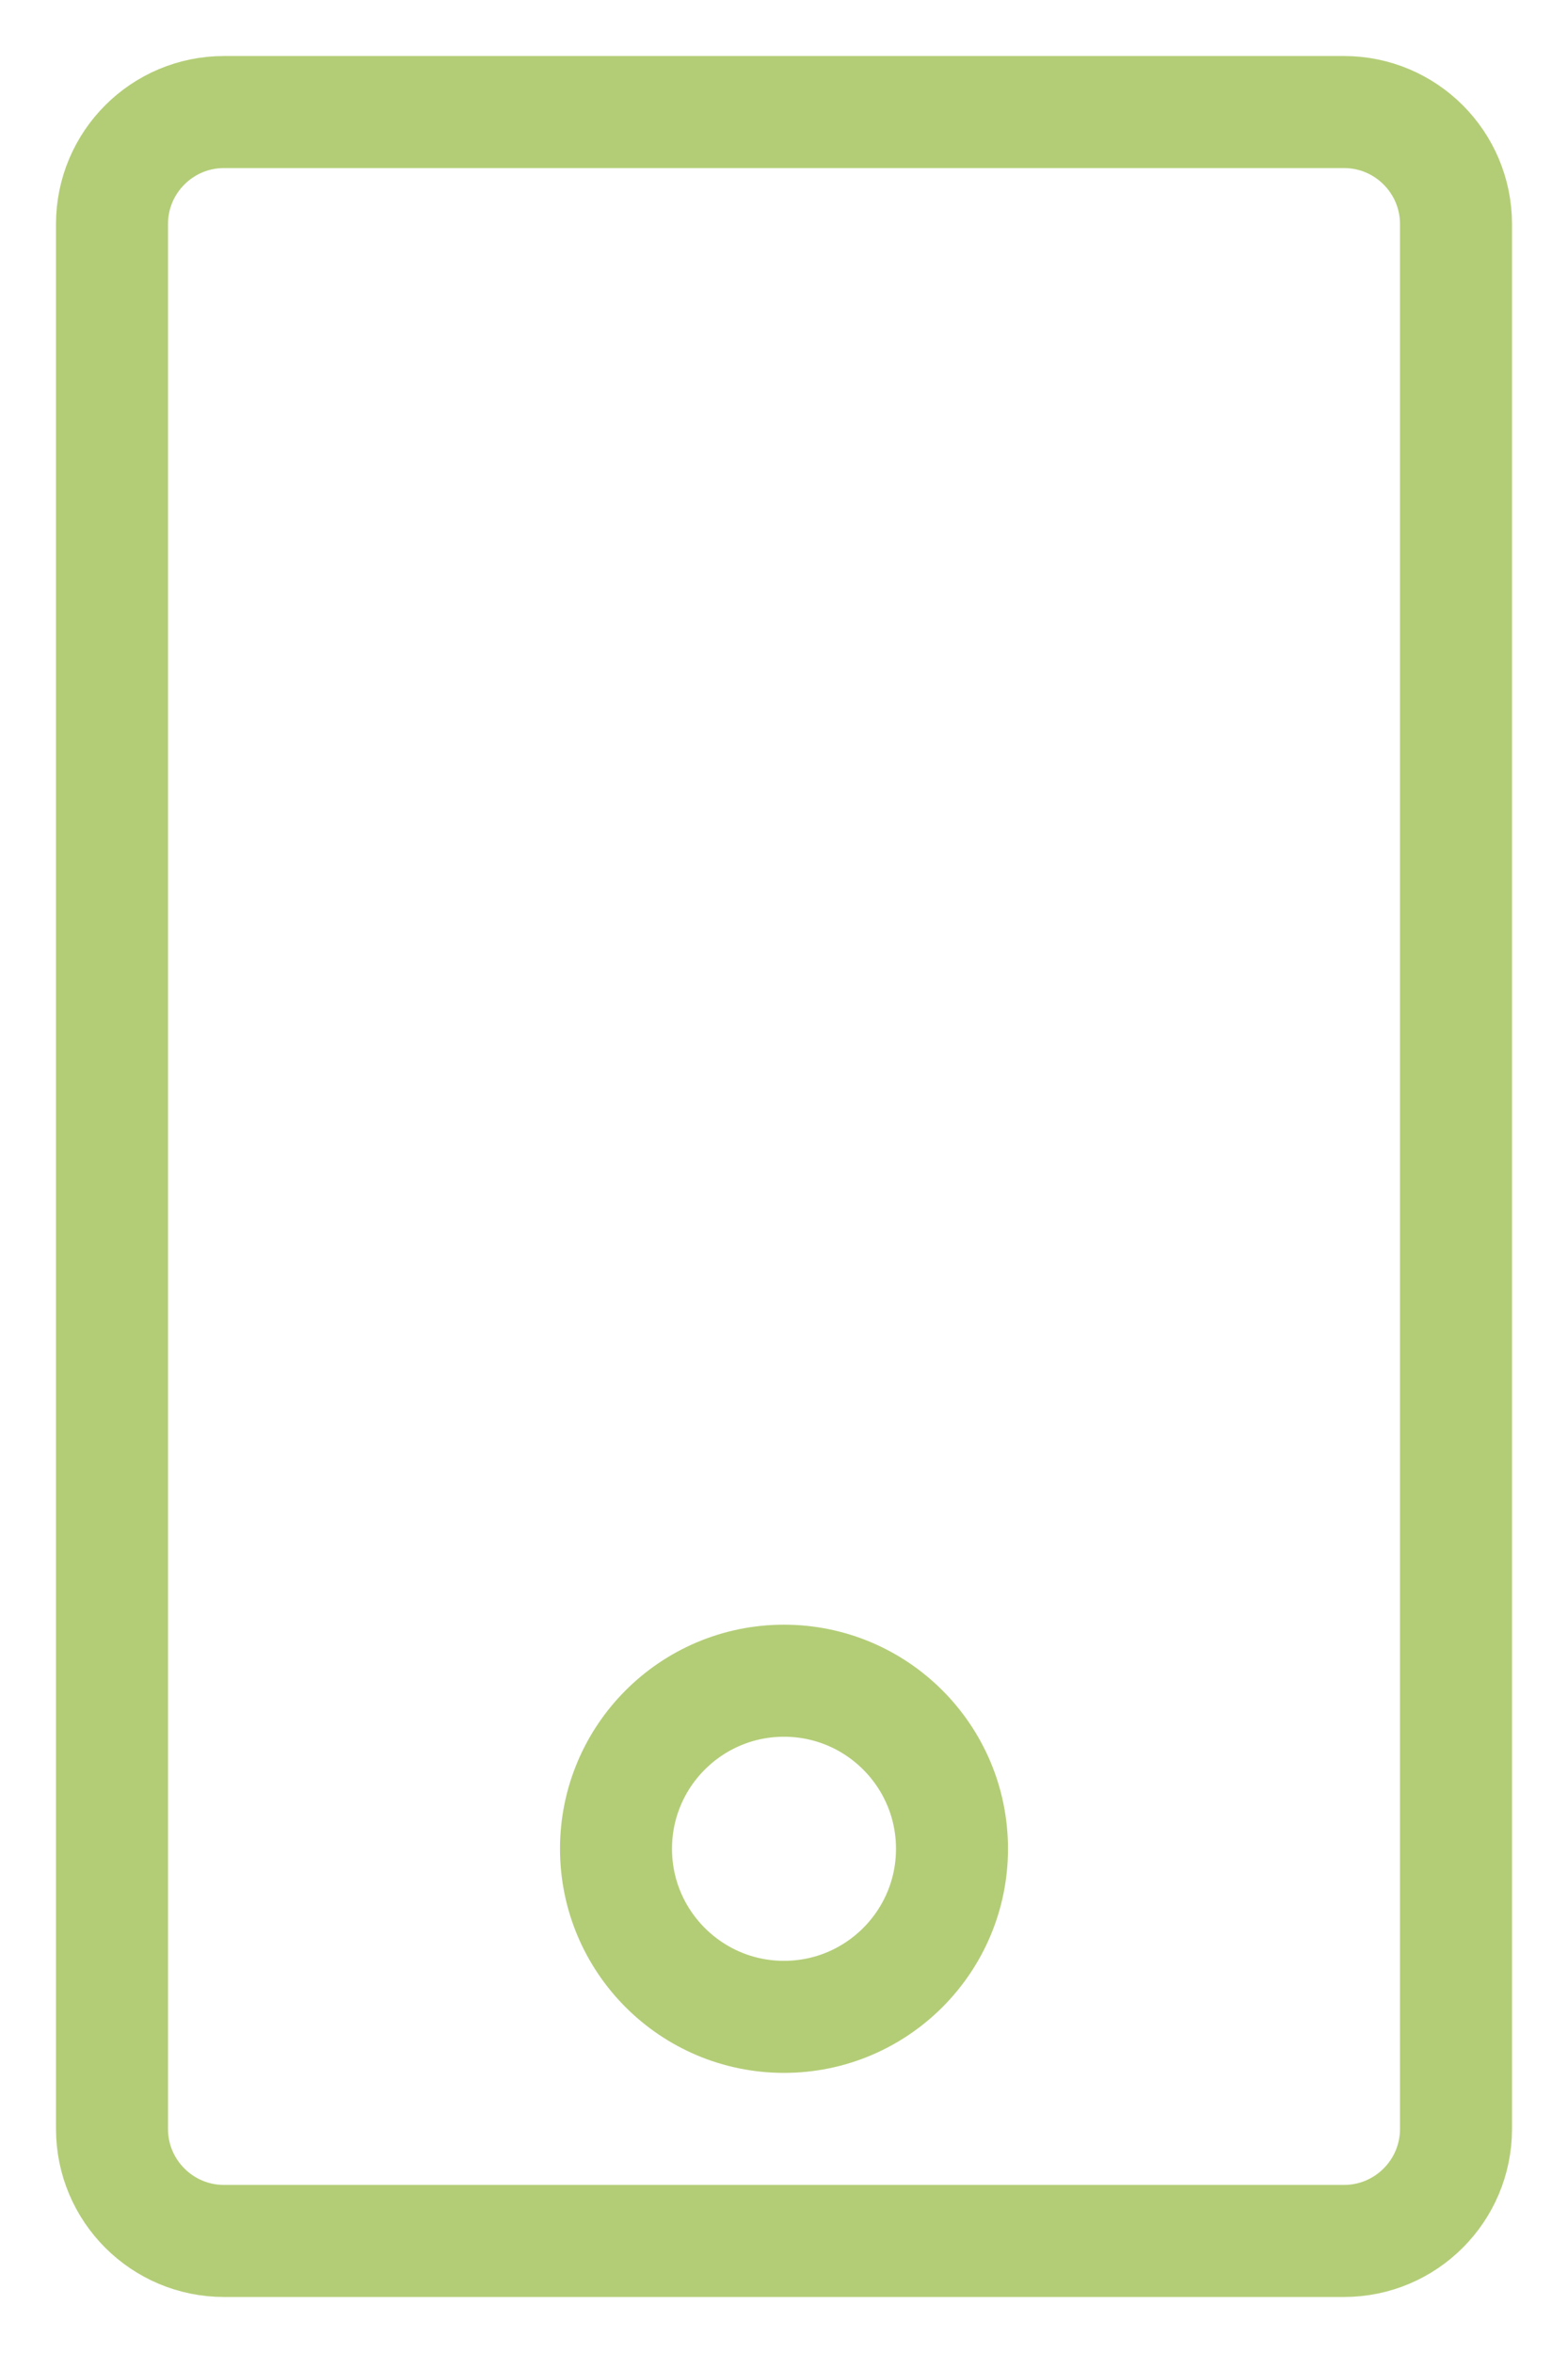
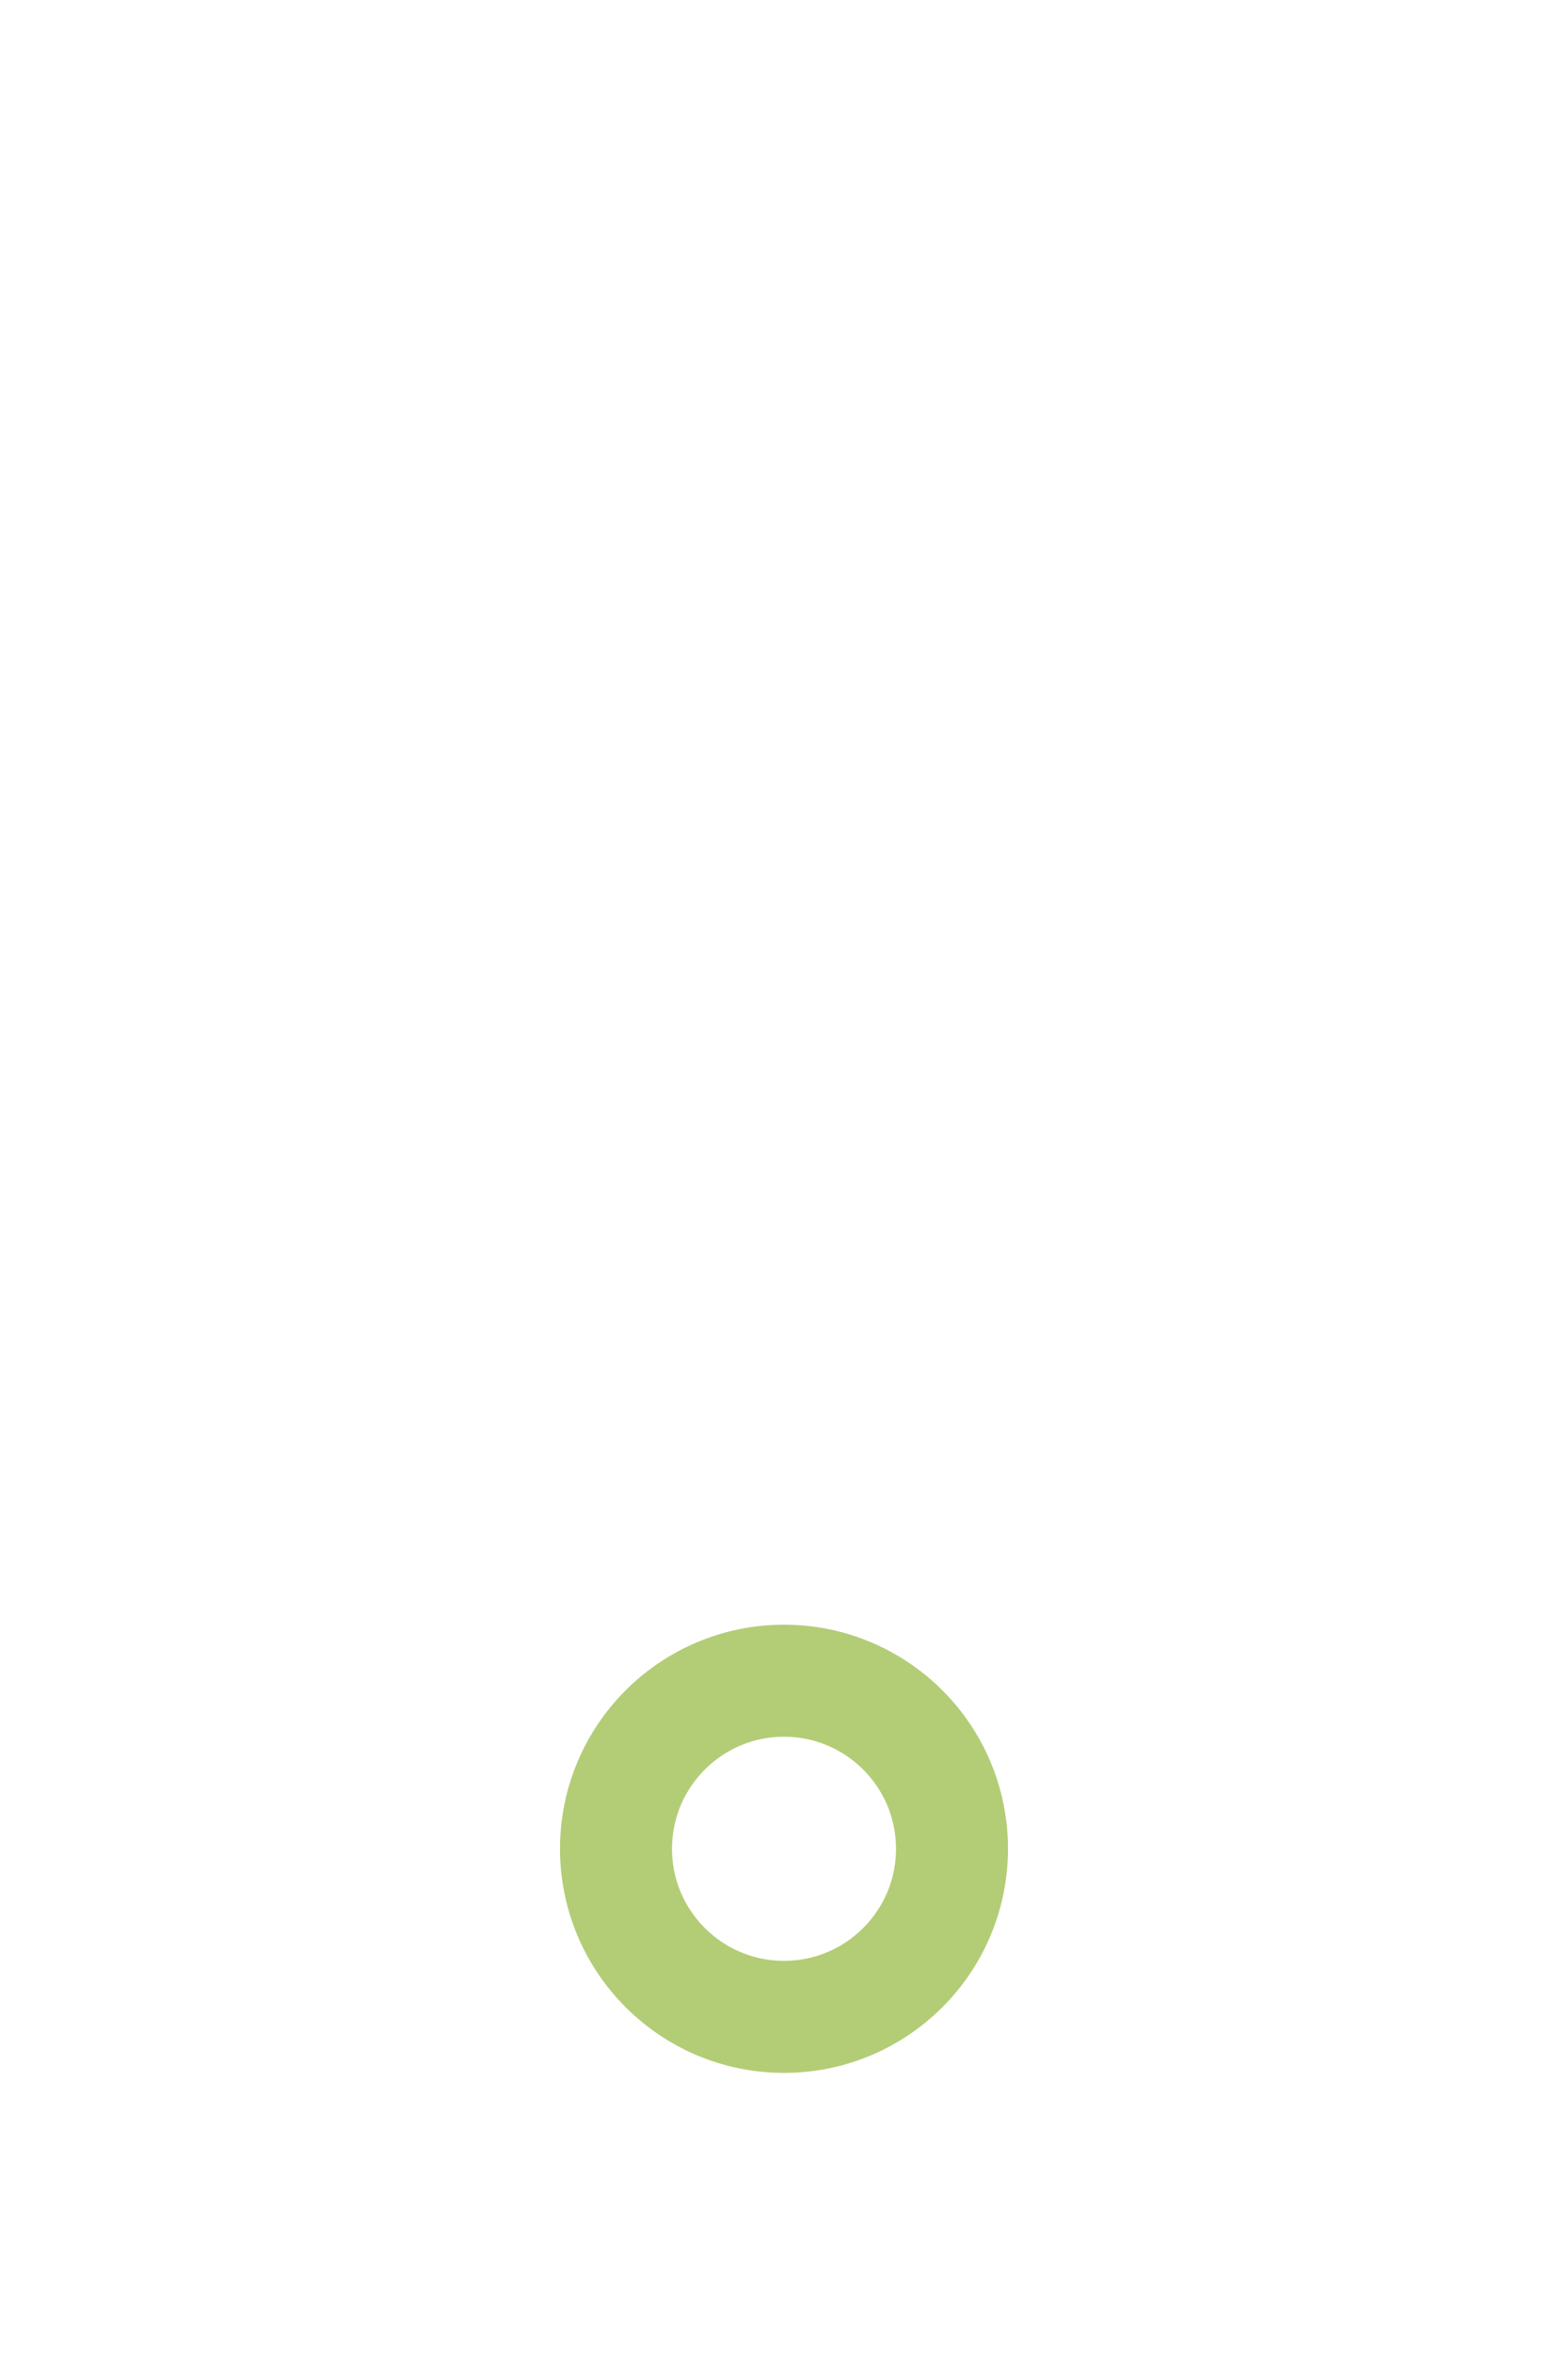
<svg xmlns="http://www.w3.org/2000/svg" width="14" height="21" viewBox="0 0 14 21" fill="none">
-   <path d="M12 1H2C1.448 1 1 1.448 1 2V19C1 19.552 1.448 20 2 20H12C12.552 20 13 19.552 13 19V2C13 1.448 12.552 1 12 1Z" stroke="#B3CD76" stroke-miterlimit="10" />
  <path d="M7 18C7.828 18 8.5 17.328 8.5 16.5C8.5 15.672 7.828 15 7 15C6.172 15 5.5 15.672 5.5 16.5C5.5 17.328 6.172 18 7 18Z" stroke="#B3CD76" stroke-miterlimit="10" />
</svg>